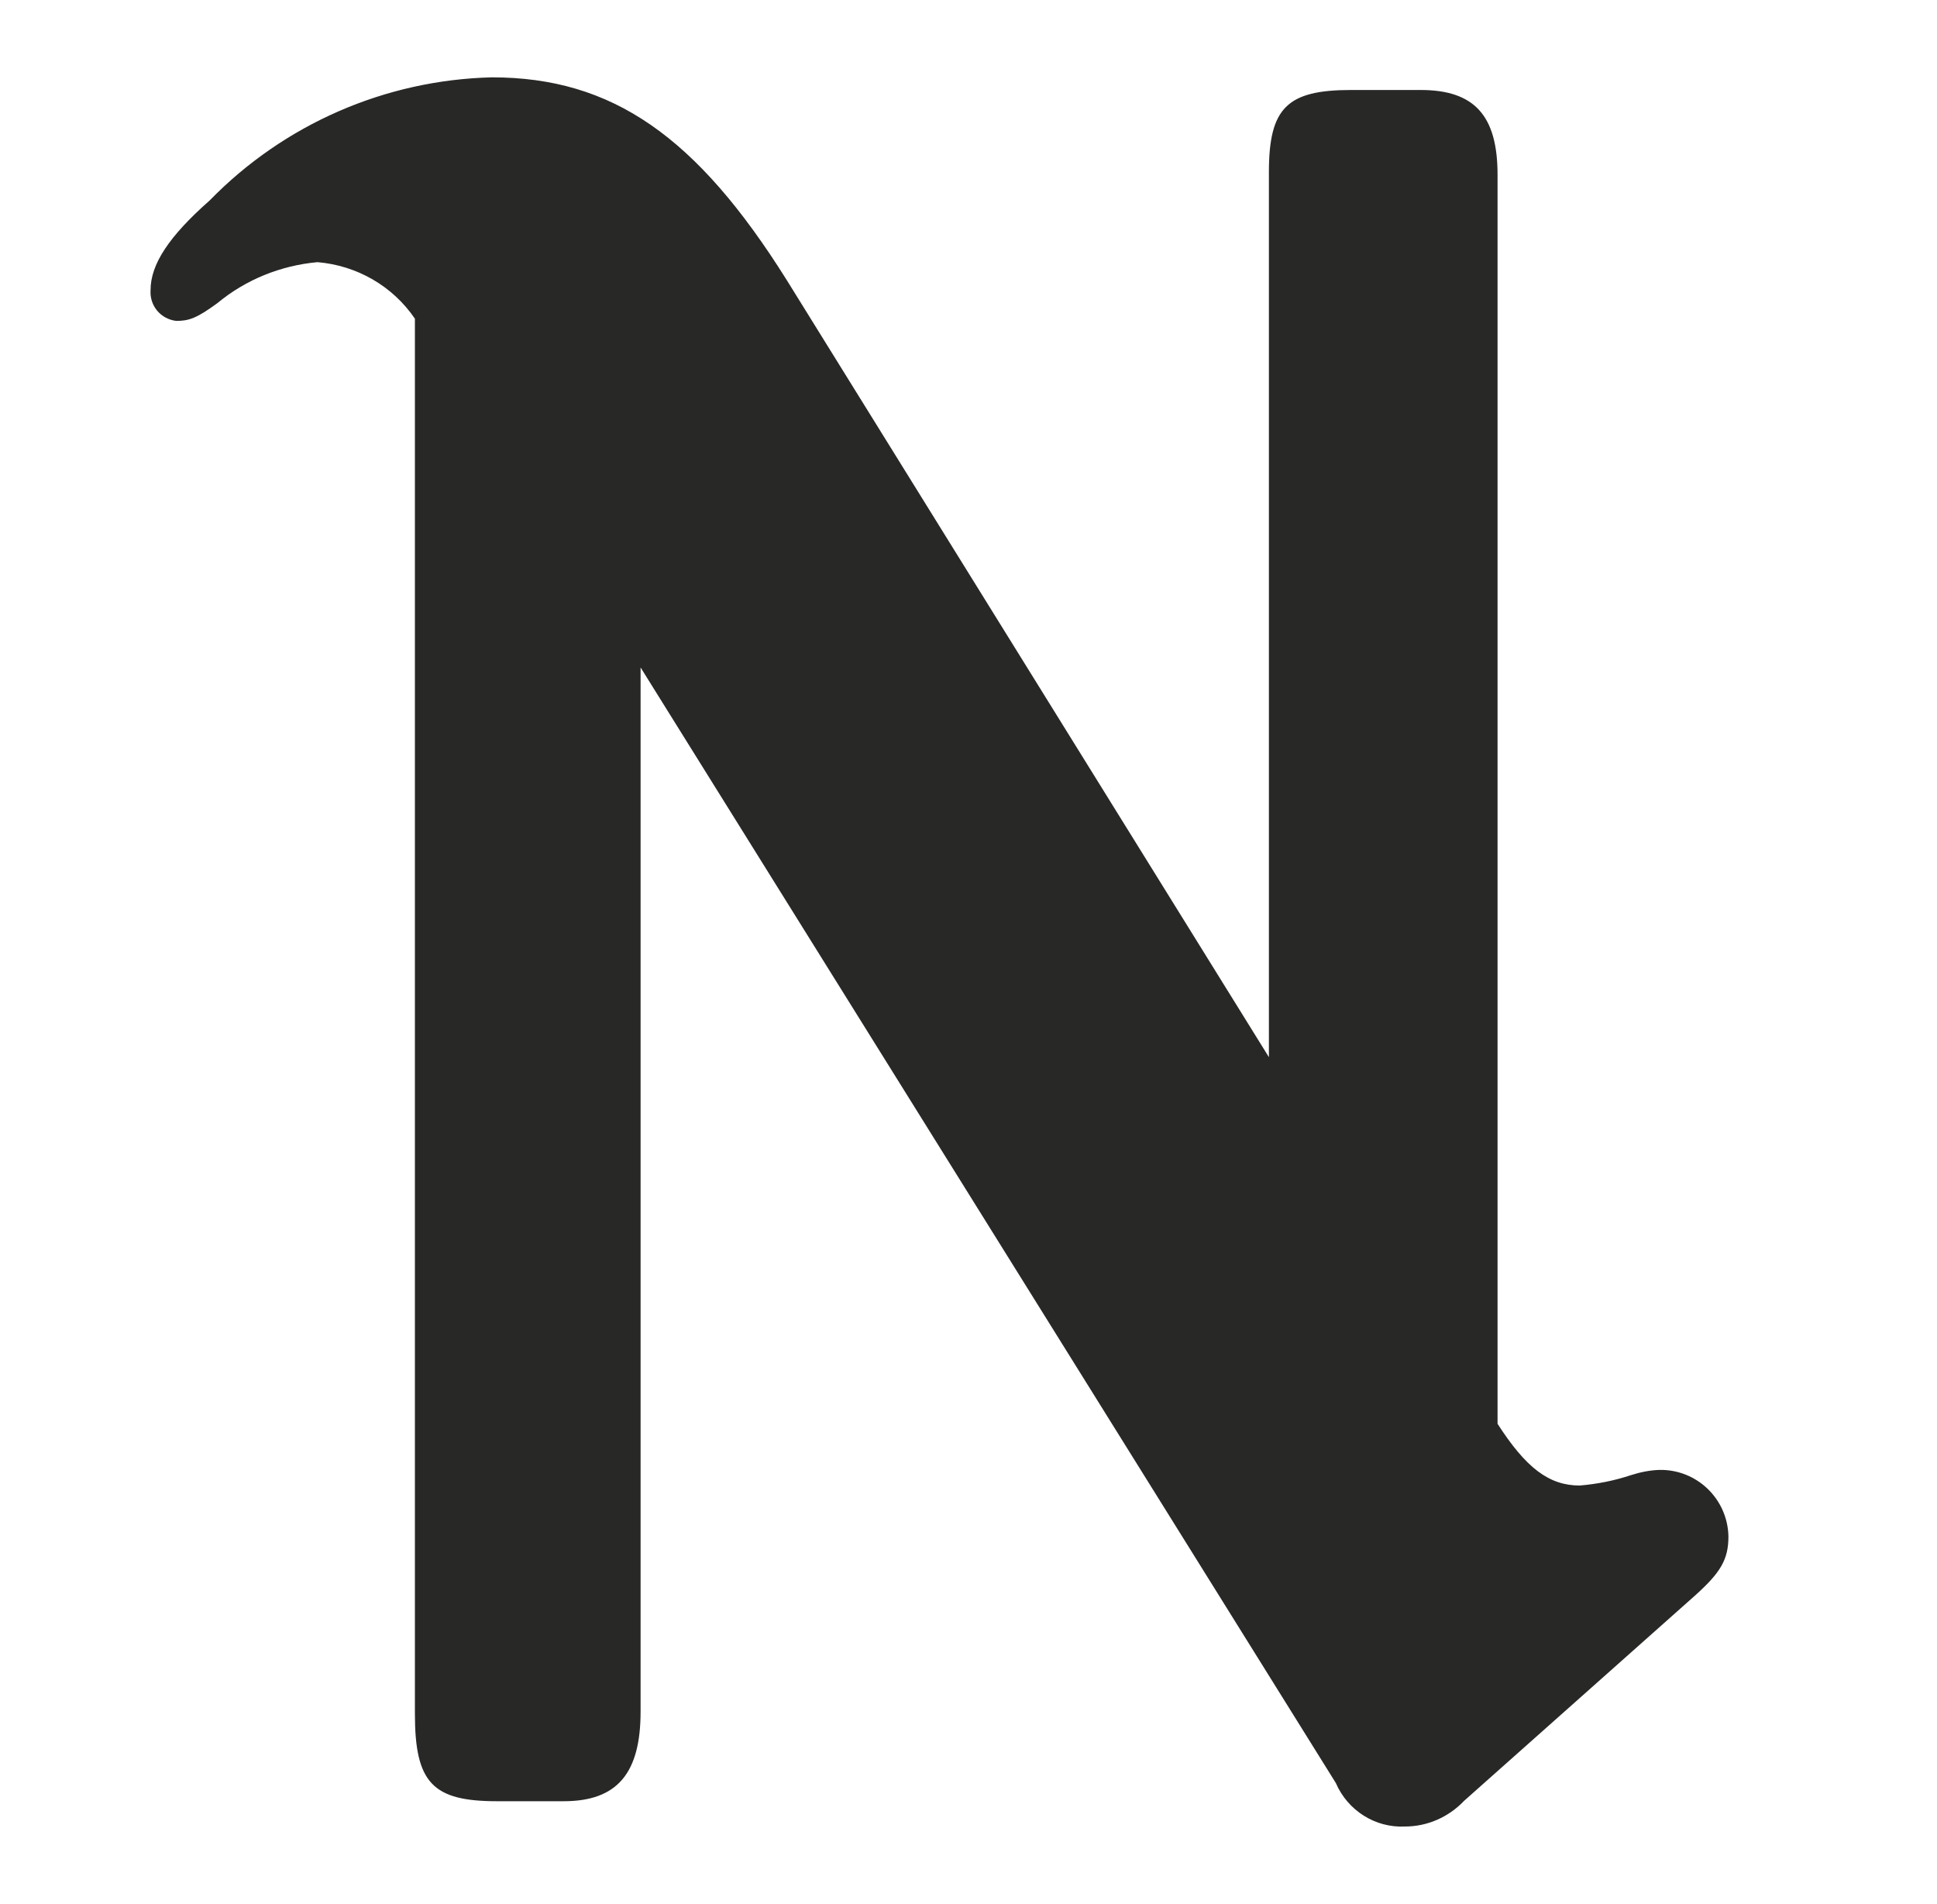
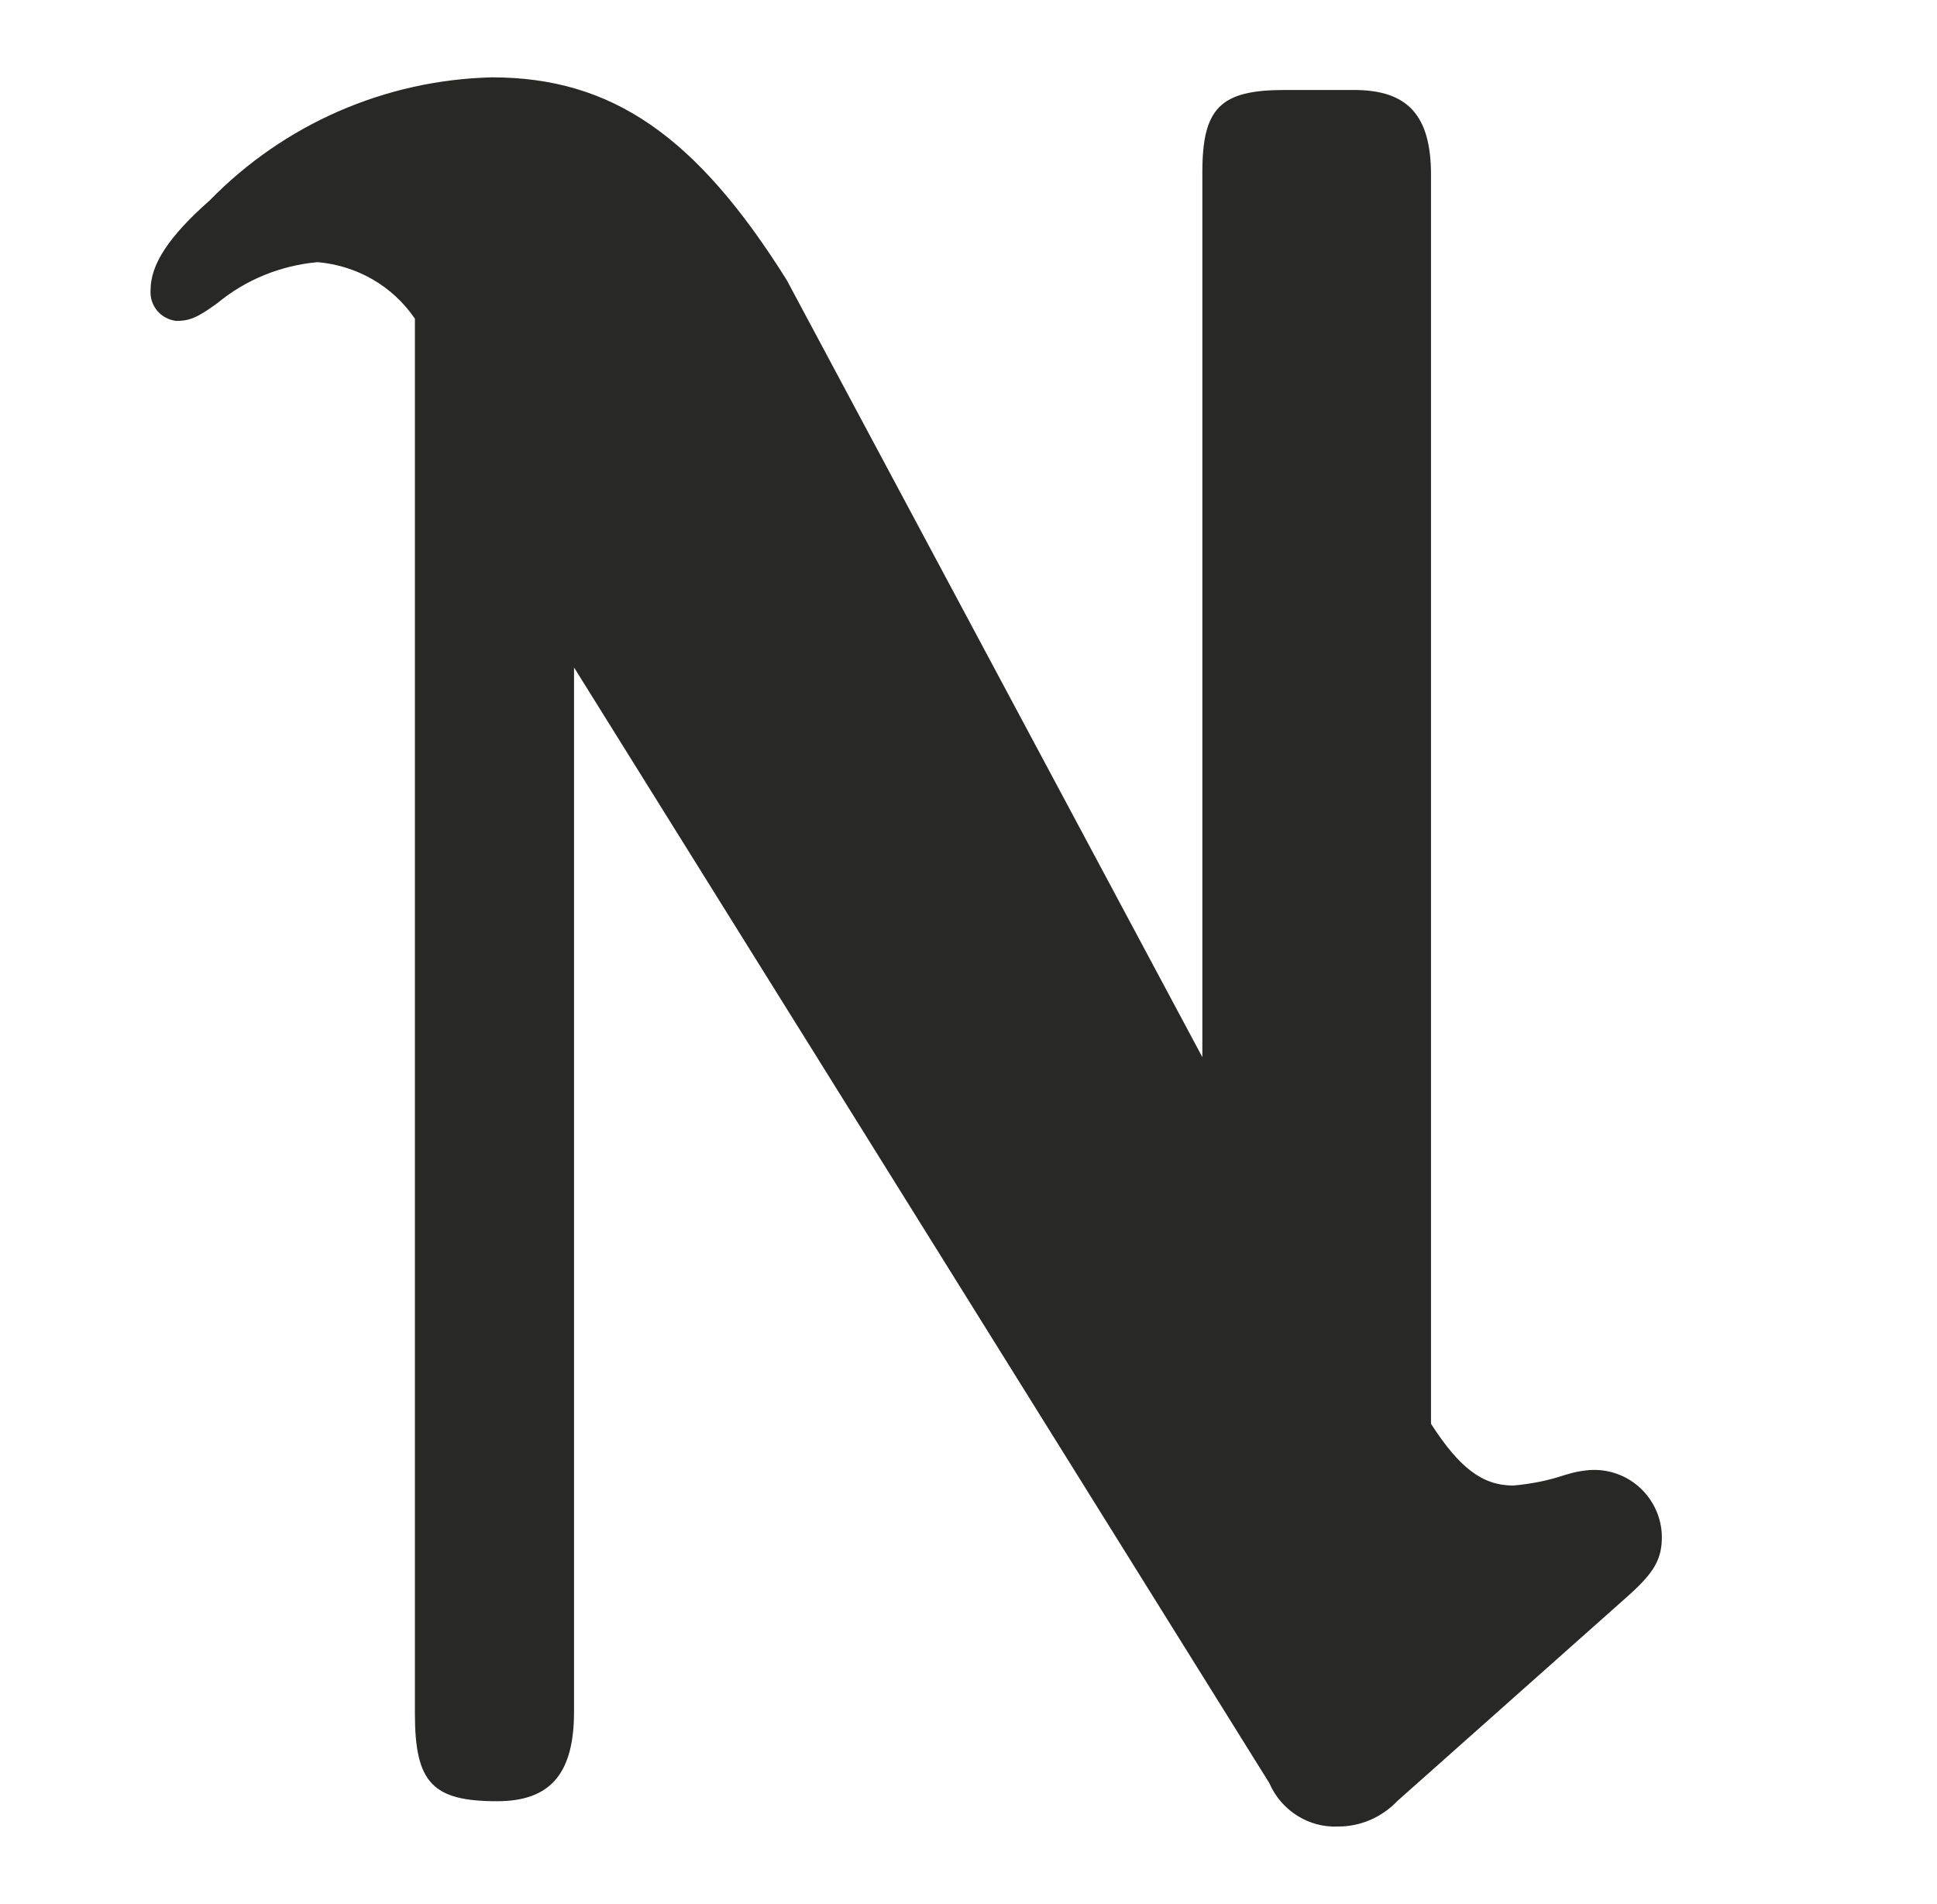
<svg xmlns="http://www.w3.org/2000/svg" id="Capa_1" data-name="Capa 1" viewBox="0 0 521 512">
  <defs>
    <style>      .cls-1 {        fill: #282827;        fill-rule: evenodd;        stroke-width: 0px;      }    </style>
  </defs>
-   <path id="Trazado_1" data-name="Trazado 1" class="cls-1" d="M111.6,460.9c0,18.6,4.8,23.5,22.1,23.5h17.9c14.5,0,20.7-7.6,20.7-24.1V179.5l187,300c3.2,7.4,10.6,12.1,18.6,11.7,6,0,11.7-2.5,15.9-6.9l62.1-55.2c6.9-6.2,9-9.7,9-15.9-.2-10.1-8.5-18.1-18.6-17.9-2.6.1-5.1.6-7.6,1.4-4.5,1.5-9.1,2.4-13.8,2.8-8.3,0-14.5-4.8-22.1-16.6V47c0-15.9-6.2-22.8-20.7-22.8h-18.7c-17.2,0-22.1,4.8-22.1,22.1v238L211.6,75.3c-24.2-38.6-46.9-54.5-79.3-54.5-28.7.7-55.9,12.6-75.9,33.1-11,9.7-15.9,17.2-15.9,24.1-.3,4.2,2.7,7.8,6.9,8.3,3.4,0,5.5-.7,11.1-4.8,7.6-6.3,17-10.1,26.9-11,10.6.9,20.2,6.4,26.2,15.2v375.2Z" />
+   <path id="Trazado_1" data-name="Trazado 1" class="cls-1" d="M111.6,460.9c0,18.6,4.8,23.5,22.1,23.5c14.5,0,20.7-7.6,20.7-24.1V179.5l187,300c3.2,7.4,10.6,12.1,18.6,11.7,6,0,11.7-2.5,15.9-6.9l62.1-55.2c6.9-6.2,9-9.7,9-15.9-.2-10.1-8.5-18.1-18.6-17.9-2.6.1-5.1.6-7.6,1.4-4.5,1.5-9.1,2.4-13.8,2.8-8.3,0-14.5-4.8-22.1-16.6V47c0-15.9-6.2-22.8-20.7-22.8h-18.7c-17.2,0-22.1,4.8-22.1,22.1v238L211.6,75.3c-24.2-38.6-46.9-54.5-79.3-54.5-28.7.7-55.9,12.6-75.9,33.1-11,9.7-15.9,17.2-15.9,24.1-.3,4.2,2.7,7.8,6.9,8.3,3.4,0,5.5-.7,11.1-4.8,7.6-6.3,17-10.1,26.9-11,10.6.9,20.2,6.4,26.2,15.2v375.2Z" />
</svg>